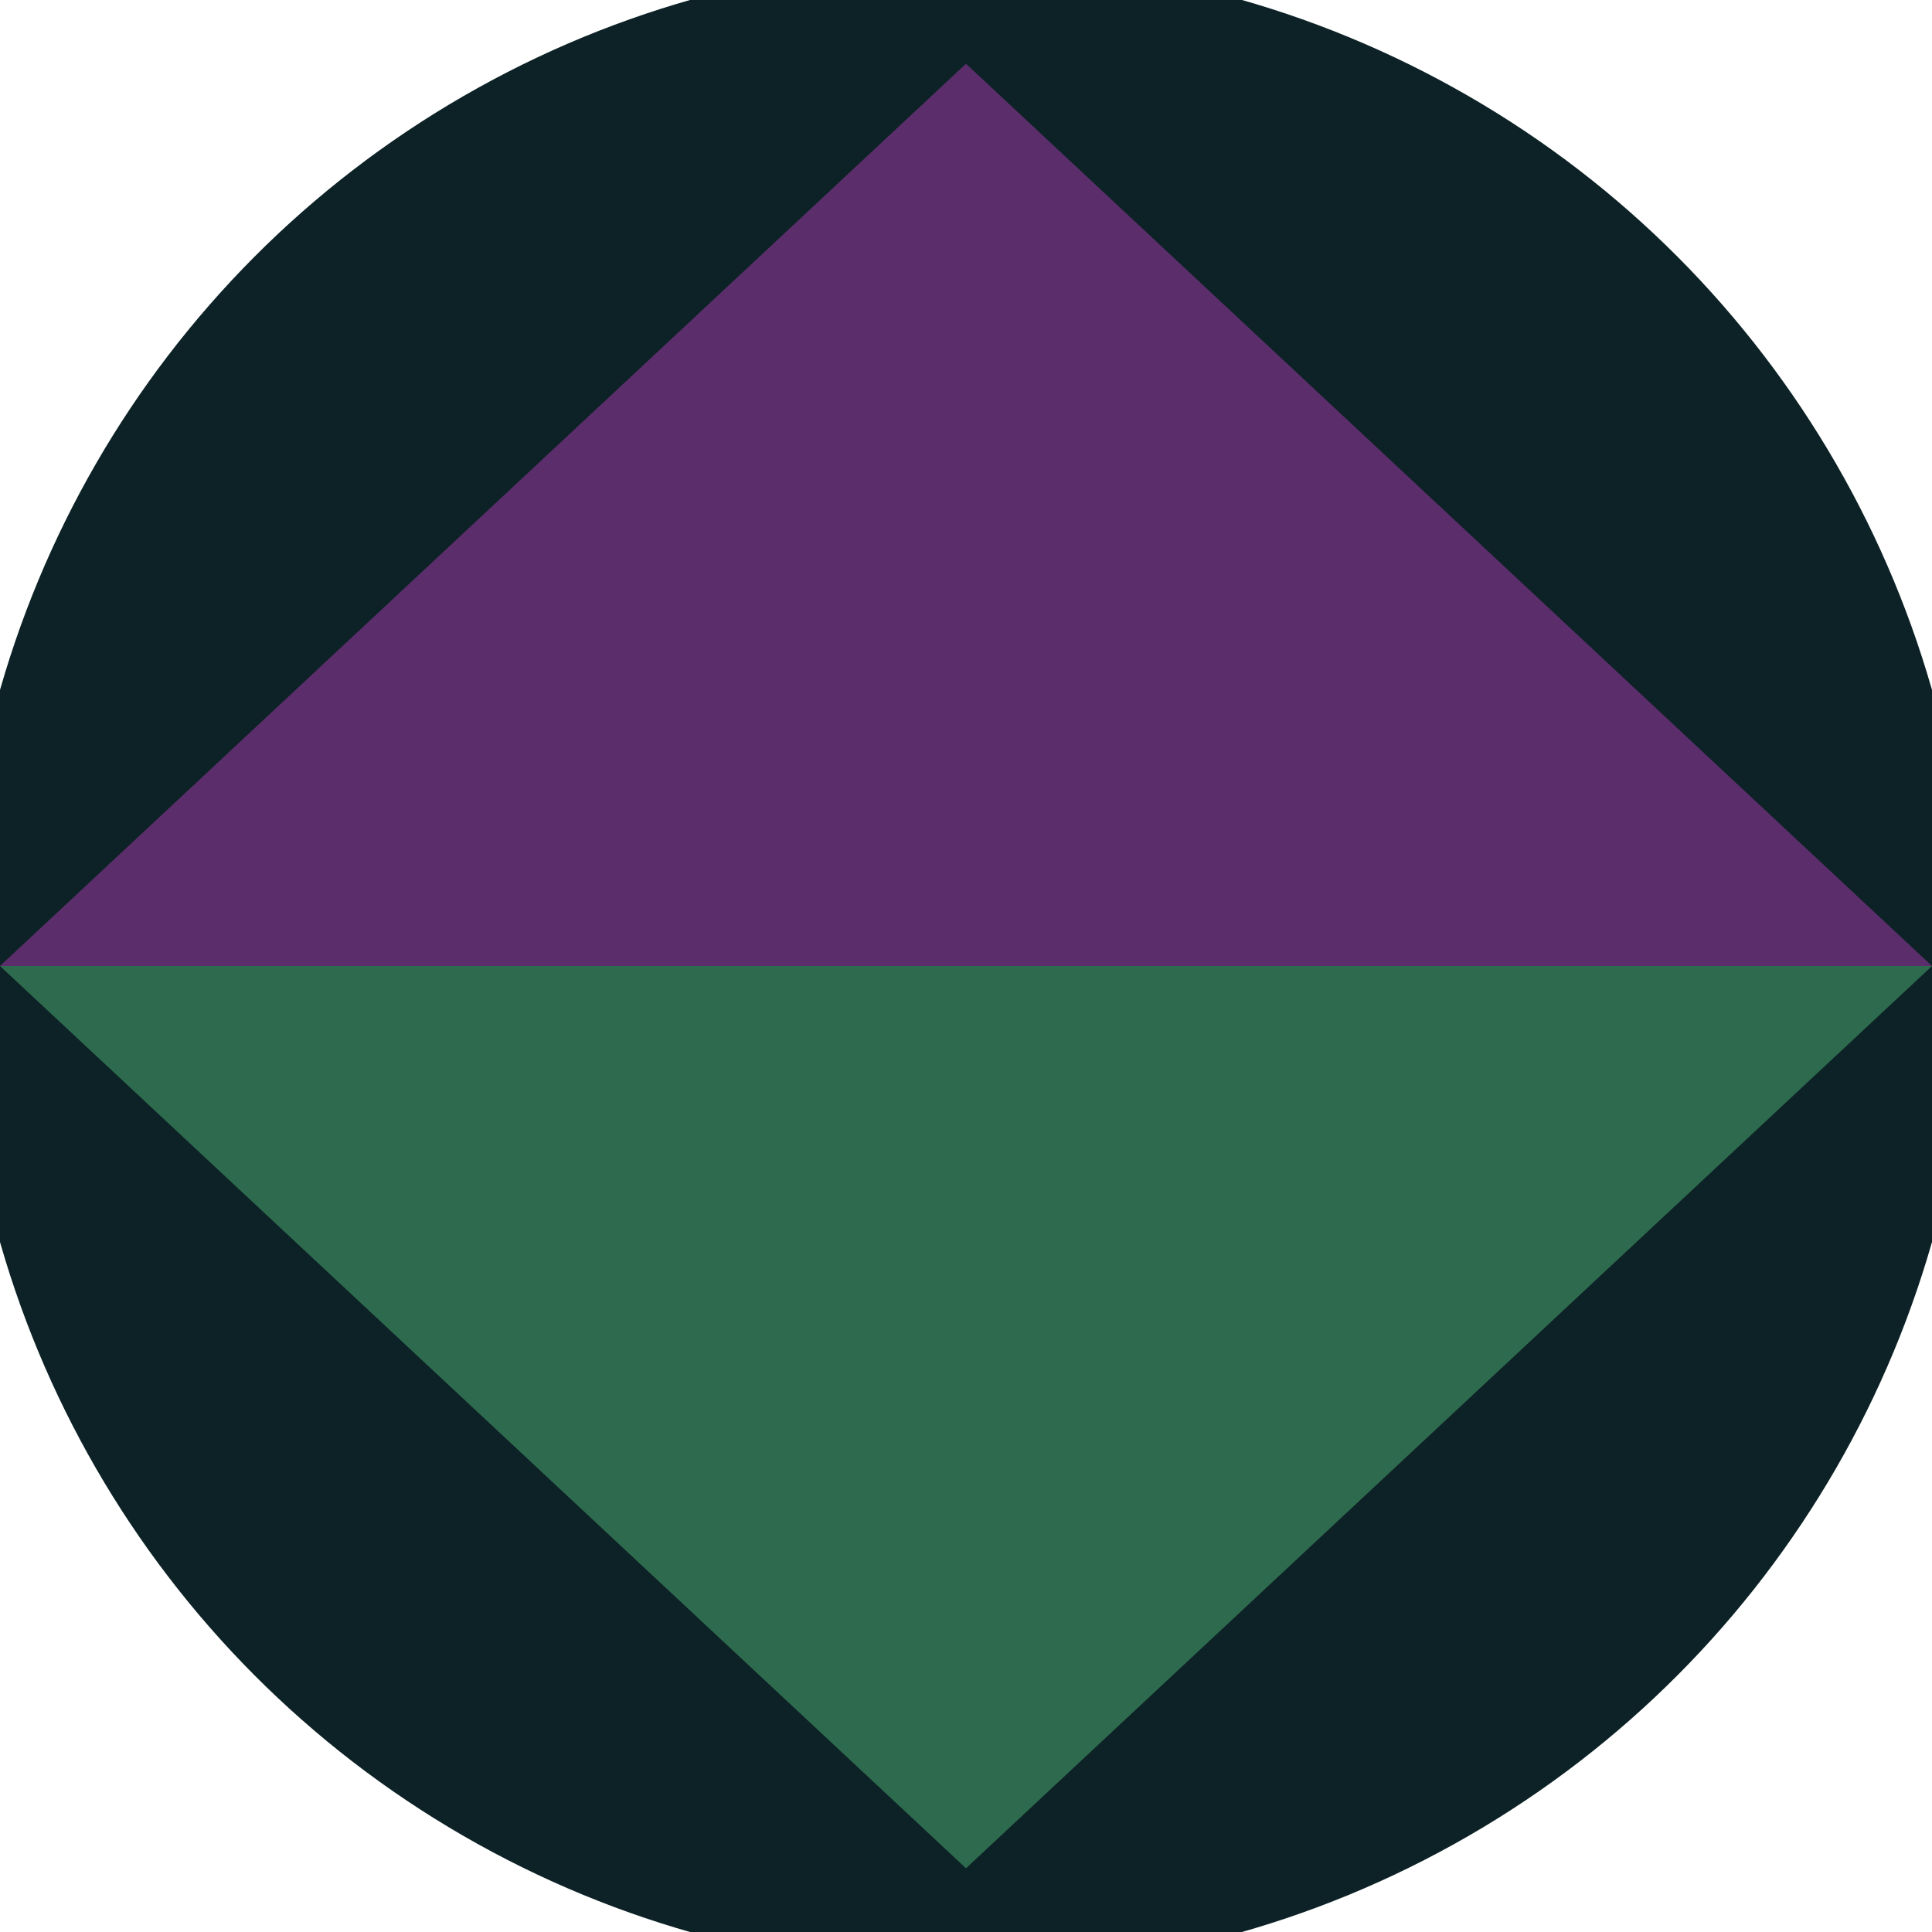
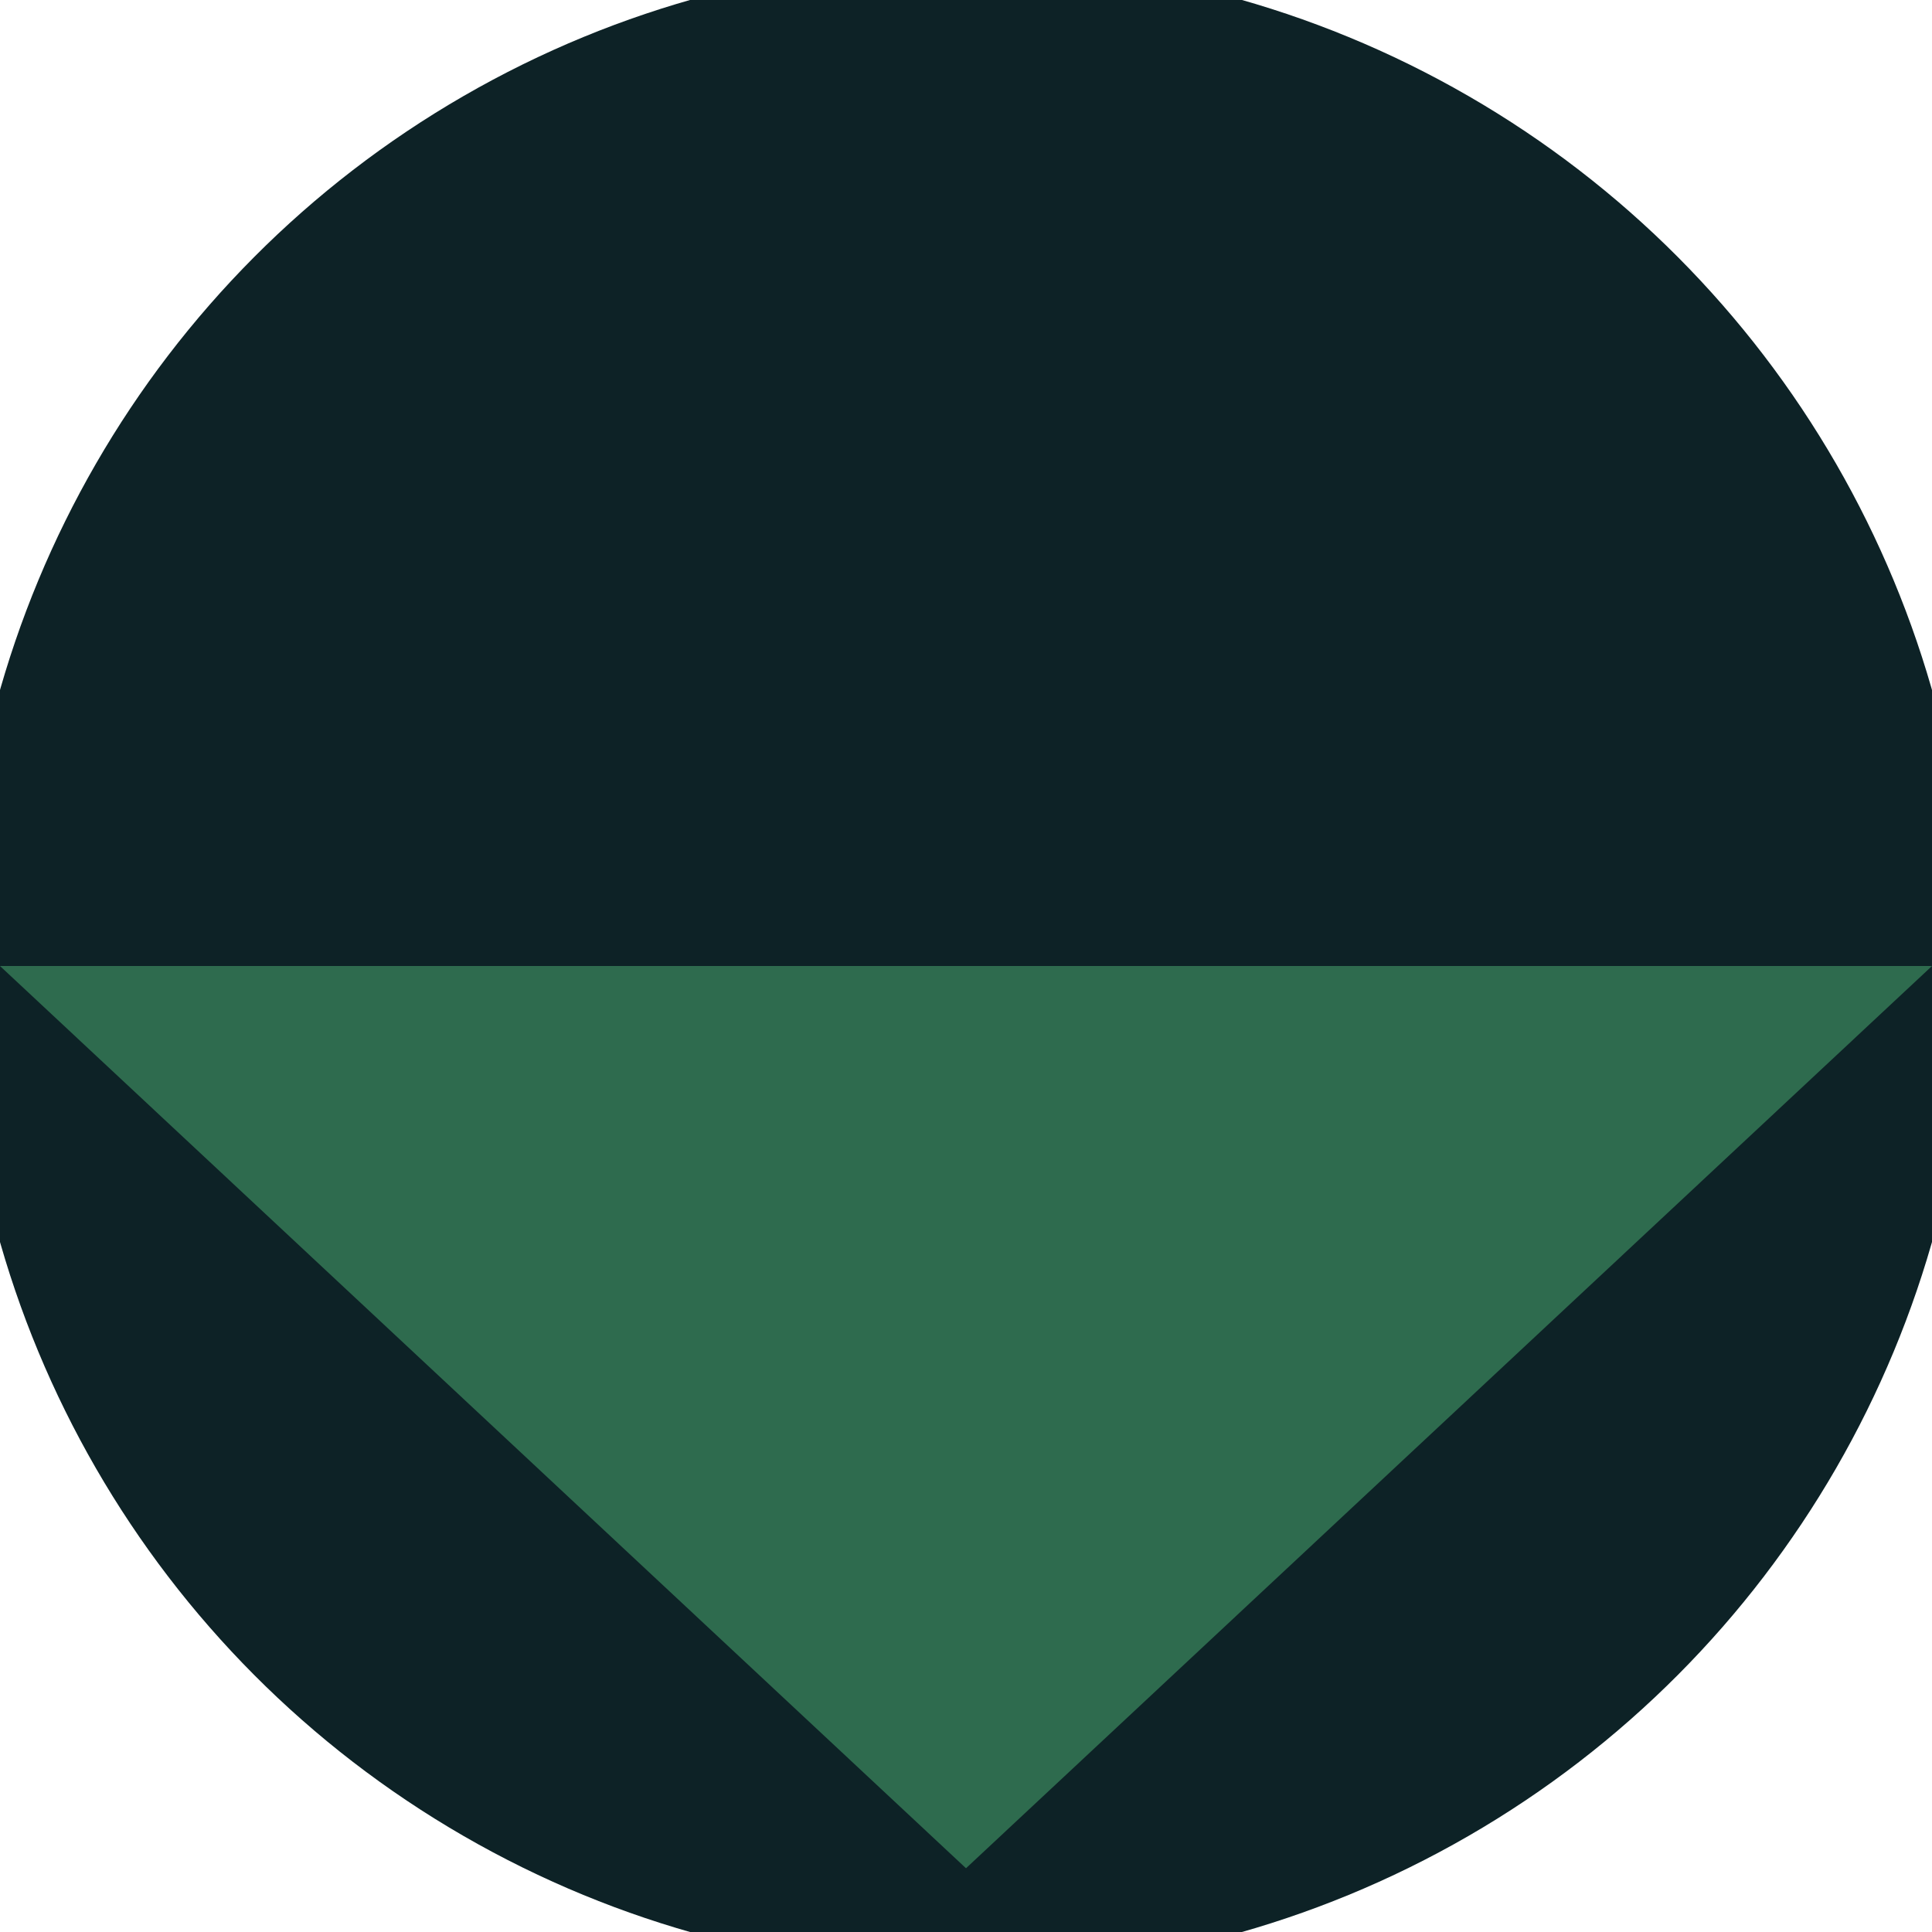
<svg xmlns="http://www.w3.org/2000/svg" width="128" height="128" viewBox="0 0 100 100" shape-rendering="geometricPrecision">
  <defs>
    <clipPath id="clip">
      <circle cx="50" cy="50" r="52" />
    </clipPath>
  </defs>
  <g transform="rotate(0 50 50)">
    <rect x="0" y="0" width="100" height="100" fill="#0d2226" clip-path="url(#clip)" />
    <path d="M 50 96.7 L 0 50 H 100 Z" fill="#2e6b4e" clip-path="url(#clip)" />
-     <path d="M 0 50 H 100 L 50 3.3 Z" fill="#5b2e6b" clip-path="url(#clip)" />
  </g>
</svg>